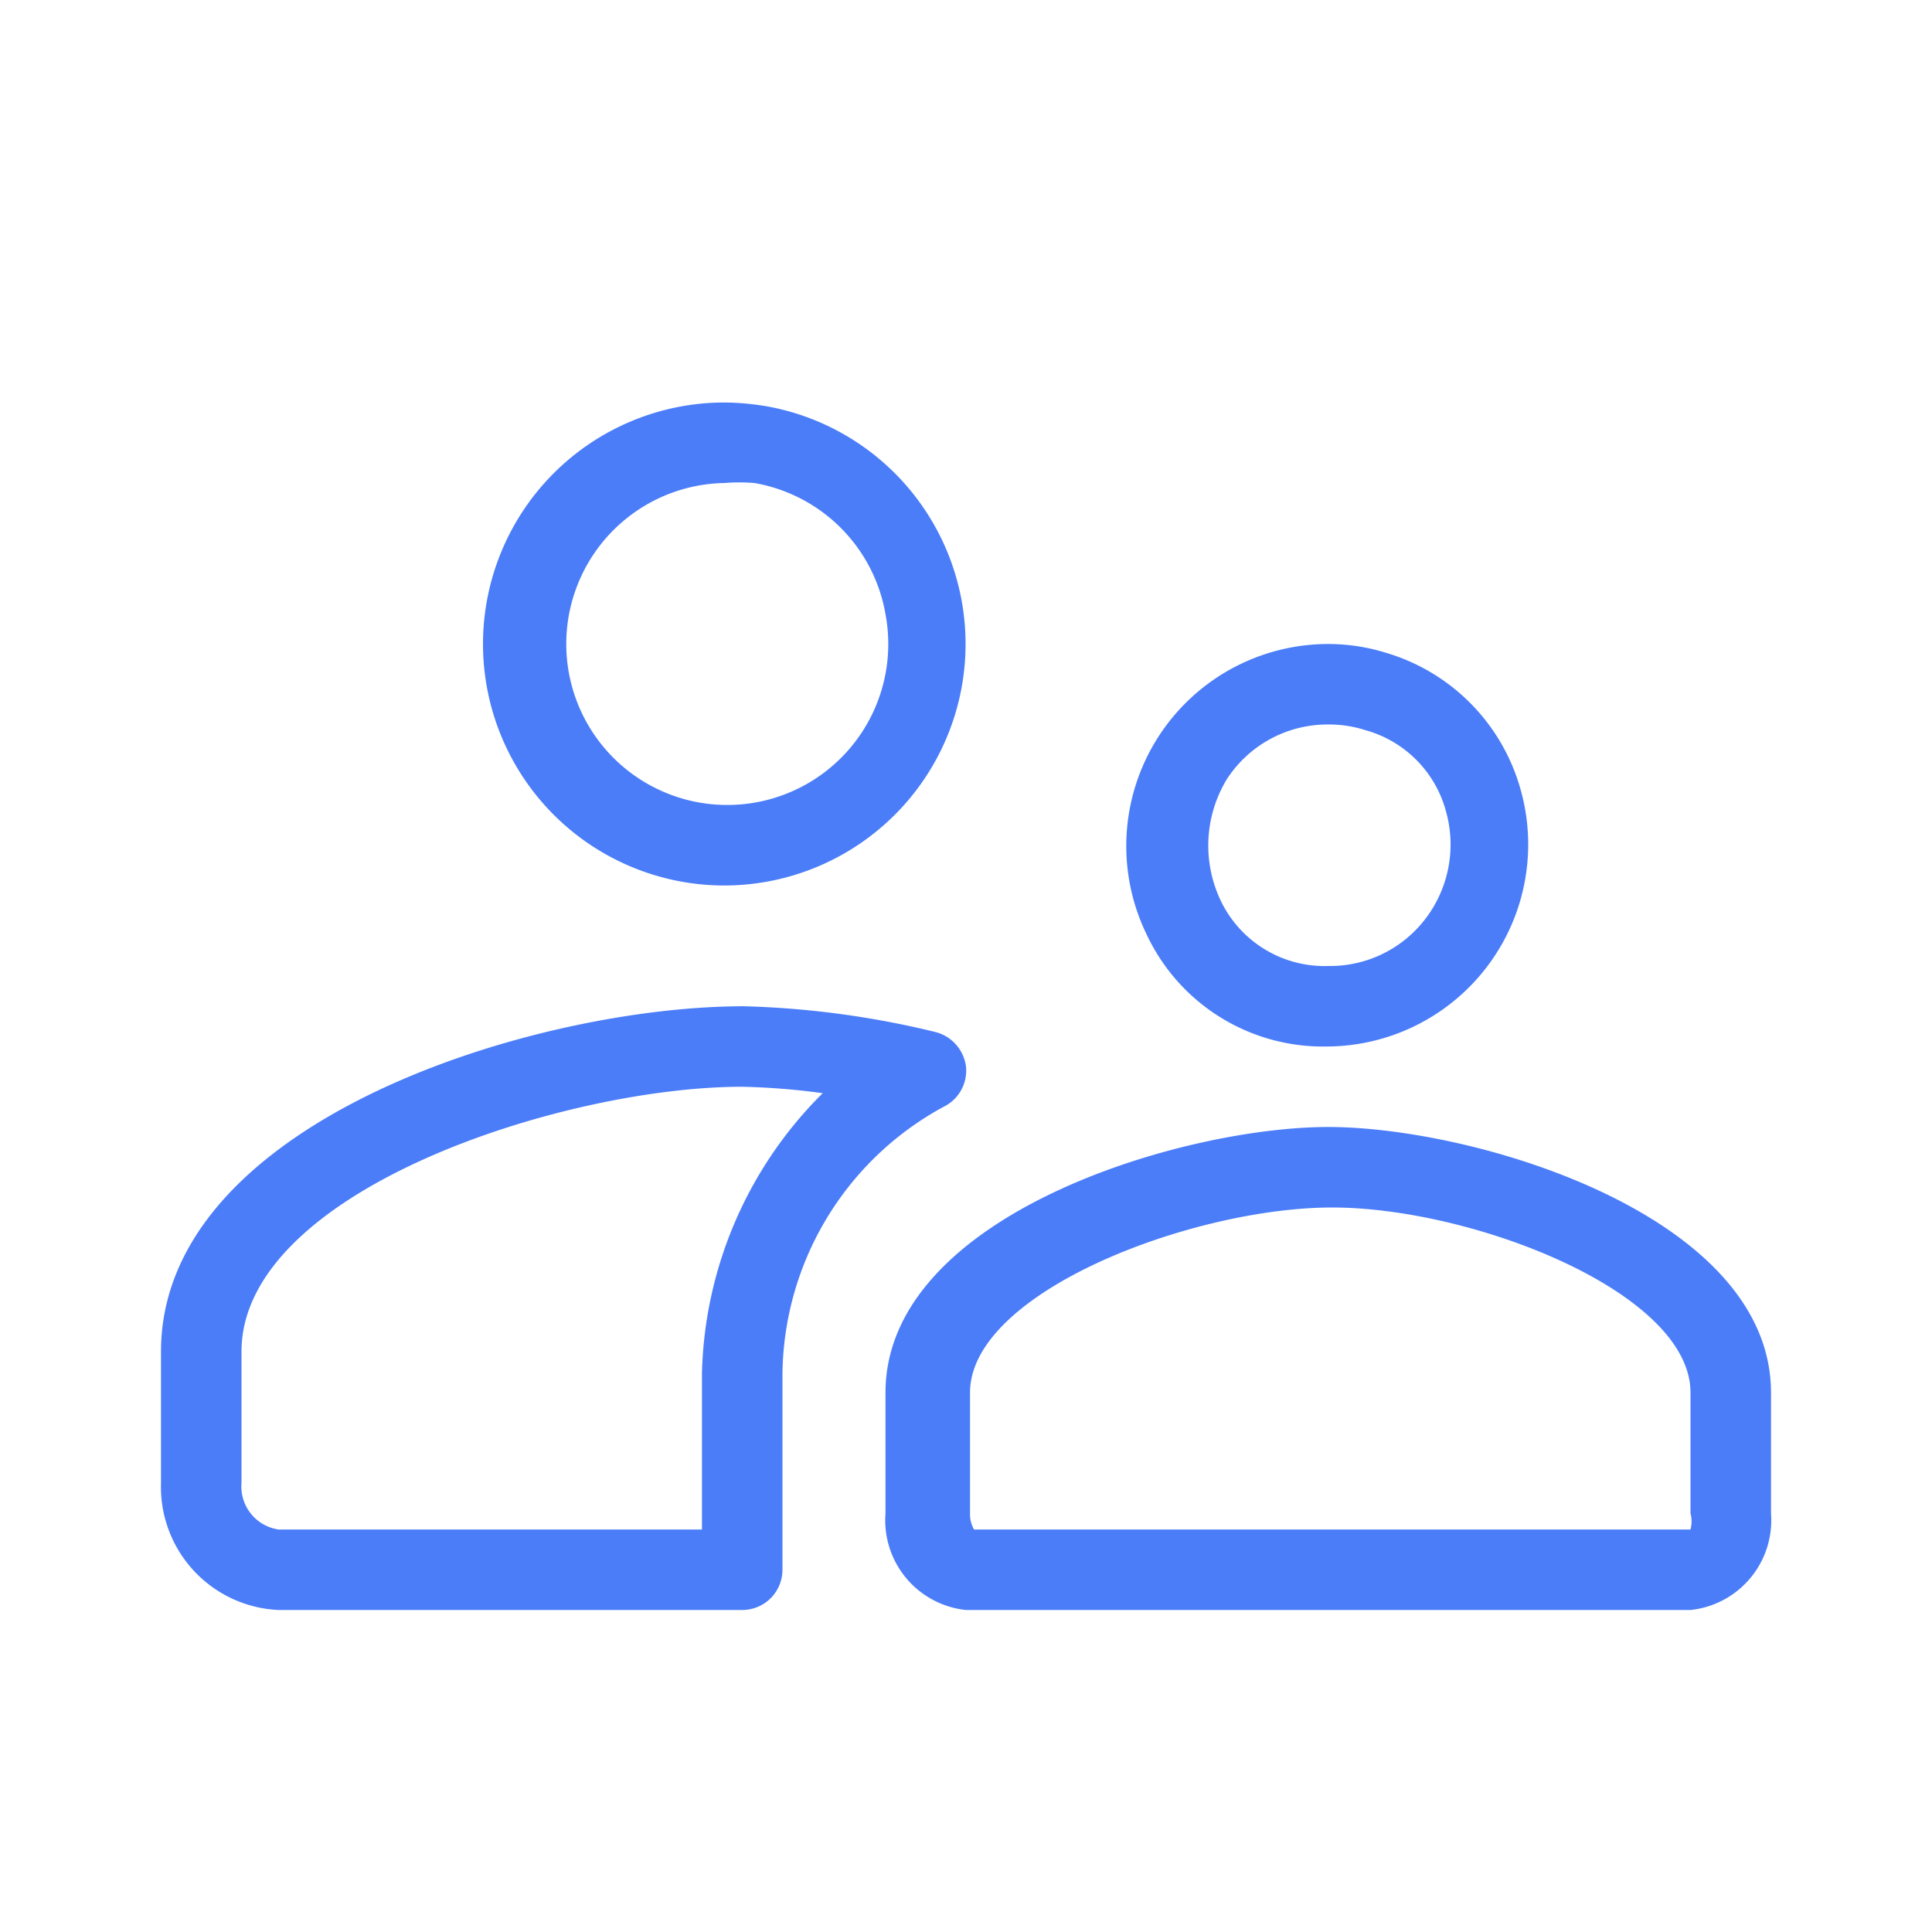
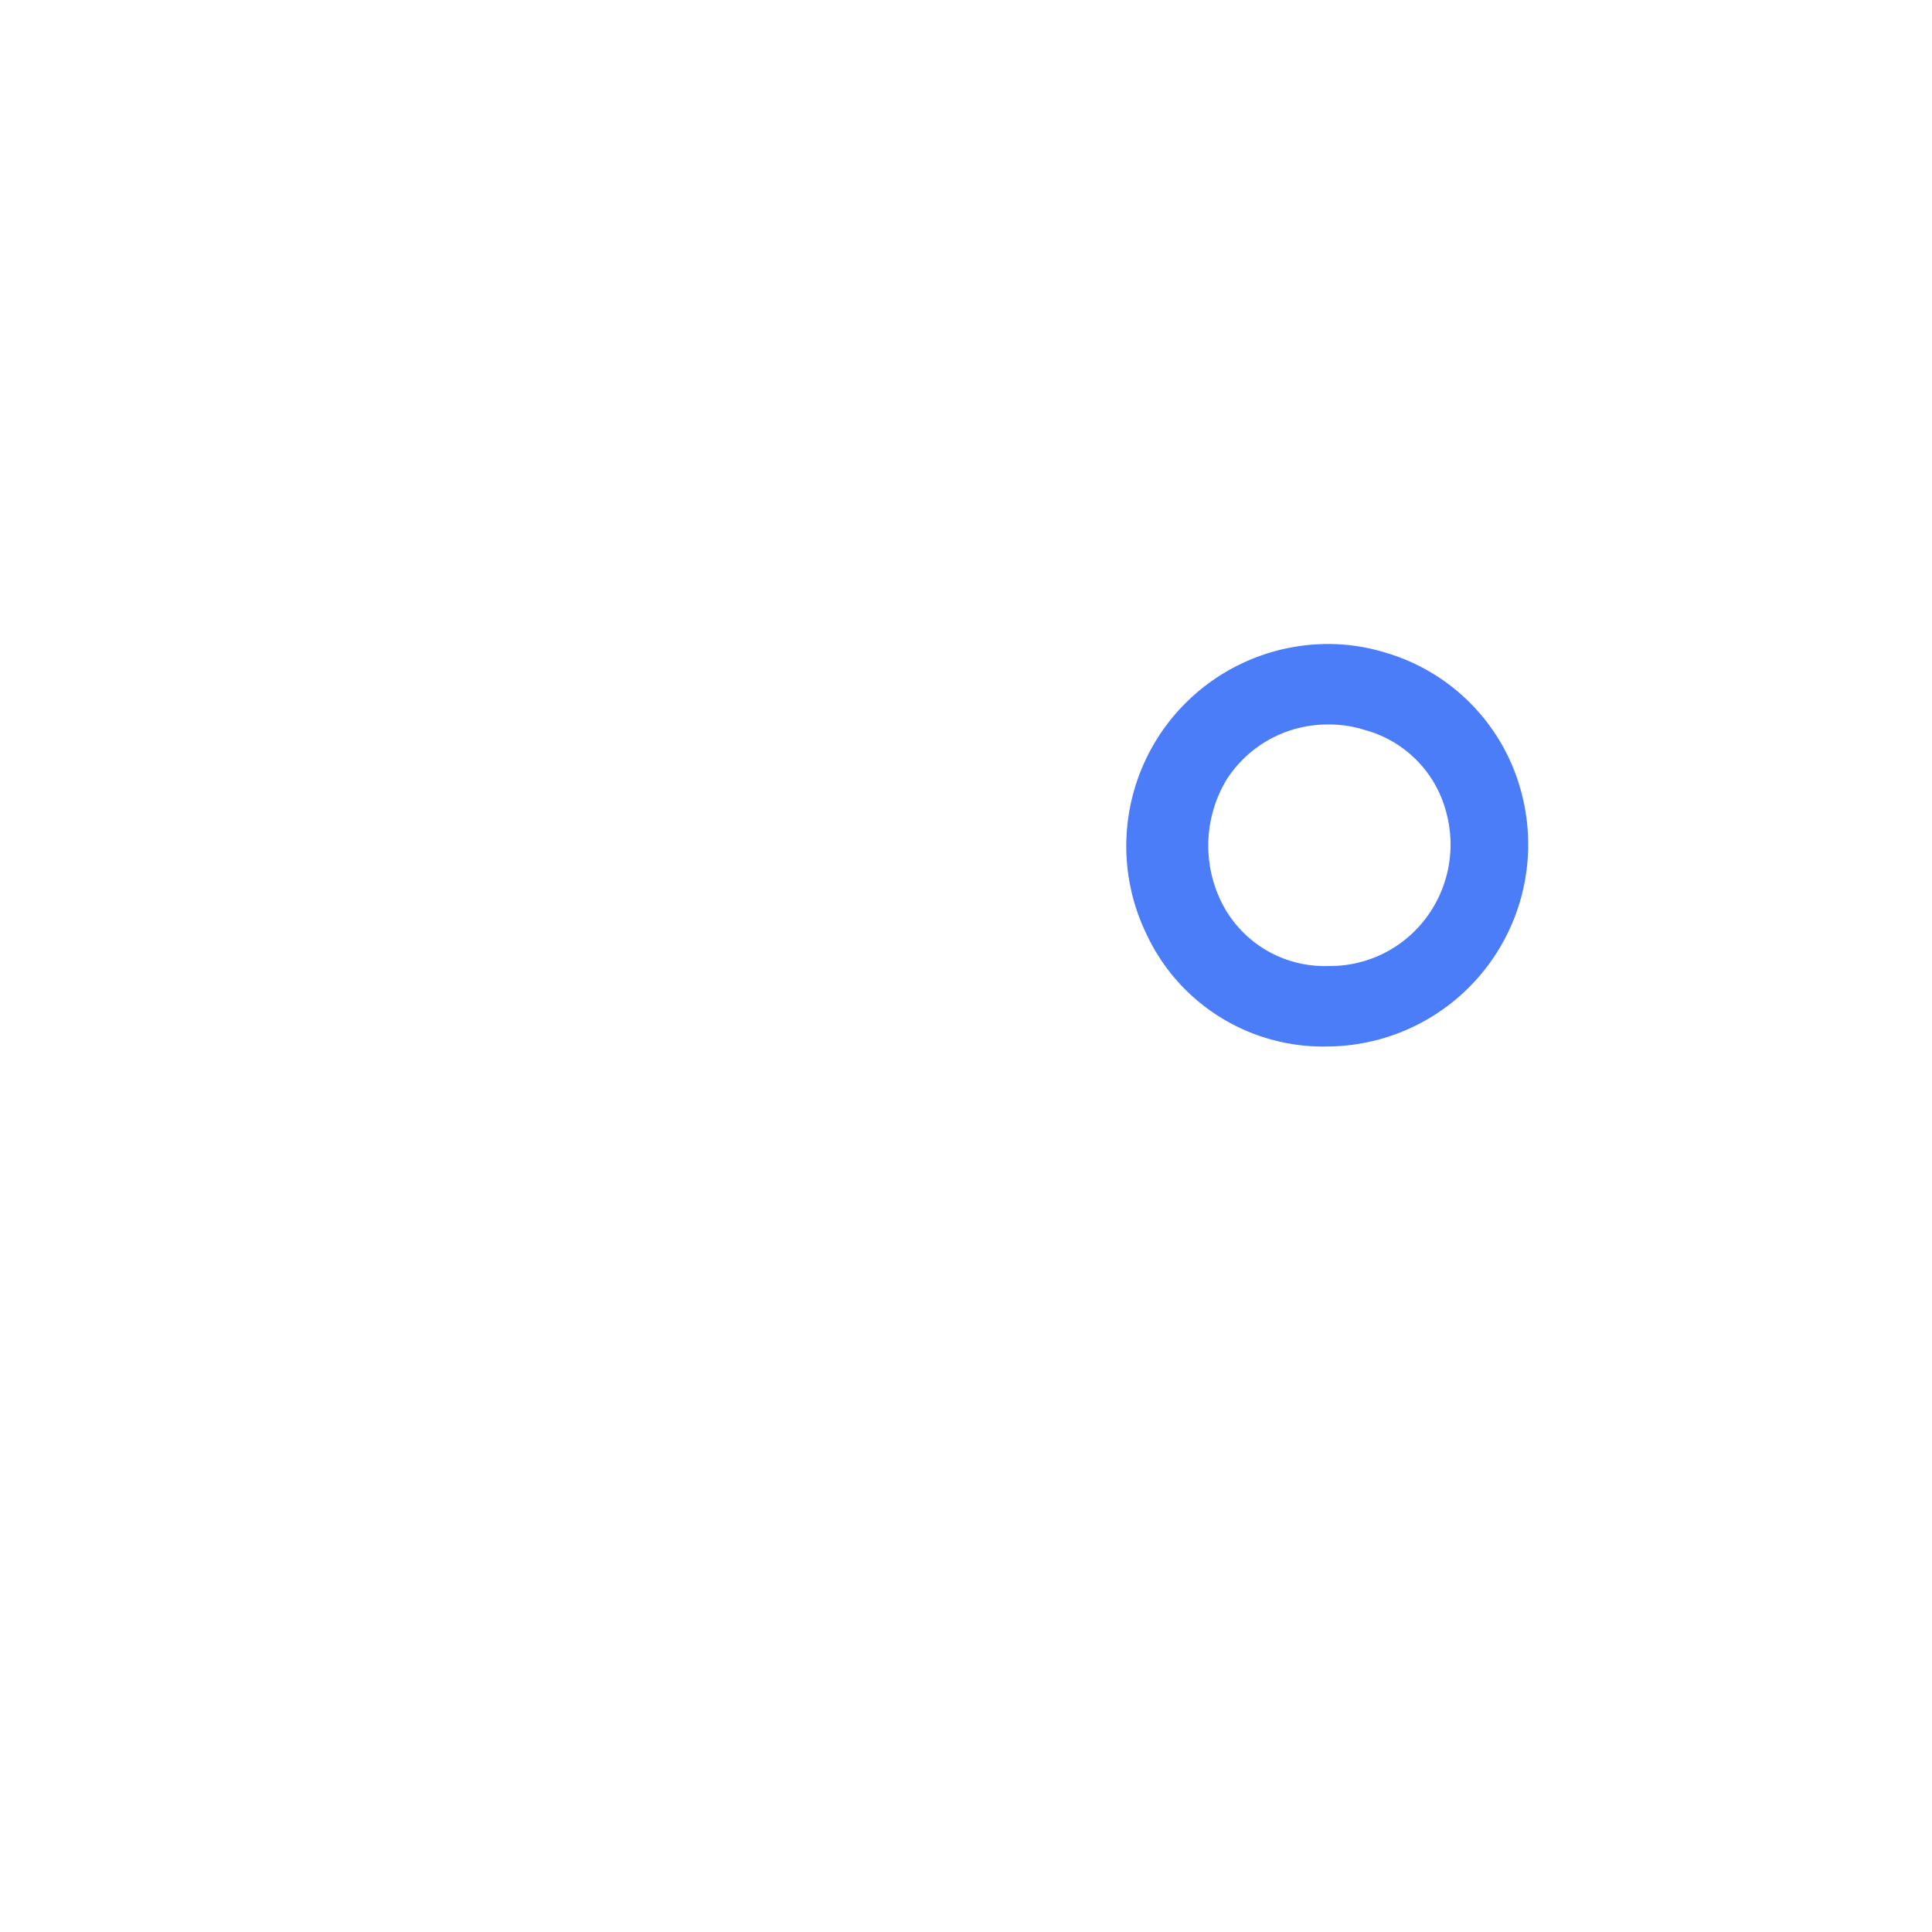
<svg xmlns="http://www.w3.org/2000/svg" viewBox="0 0 24 24">
  <defs>
    <style>.cls-1{fill:none;}.cls-2{fill:#4b7df9;}</style>
  </defs>
  <g id="WhoWeAre">
    <rect id="frame" class="cls-1" width="24" height="24" />
    <path class="cls-2" d="M16.48,13h0a2.51,2.51,0,0,0,2.41-3.19,2.46,2.46,0,0,0-1.67-1.7A2.42,2.42,0,0,0,16.5,8a2.51,2.51,0,0,0-2.26,3.6A2.42,2.42,0,0,0,16.48,13ZM15.24,9.68A1.49,1.49,0,0,1,16.5,9a1.47,1.47,0,0,1,.46.07,1.43,1.43,0,0,1,1,1,1.52,1.52,0,0,1-.25,1.34,1.49,1.49,0,0,1-1.21.59,1.43,1.43,0,0,1-1.33-.8A1.59,1.59,0,0,1,15.24,9.68Z" />
-     <path class="cls-2" d="M9,11H9a3,3,0,0,0,.54-5.95A3.29,3.29,0,0,0,9,5a3,3,0,0,0,0,6ZM9,6a2.31,2.31,0,0,1,.37,0A2,2,0,0,1,11,7.63,2,2,0,1,1,9,6Z" />
-     <path class="cls-2" d="M16.5,14c-1.83,0-5.5,1.1-5.5,3.3v1.5A1.12,1.12,0,0,0,12,20h9a1.12,1.12,0,0,0,1-1.2V17.3C22,15.1,18.33,14,16.5,14ZM21,18.8A.38.38,0,0,1,21,19h-8.9a.38.38,0,0,1-.05-.2V17.3c0-1.25,2.76-2.3,4.5-2.3S21,16.05,21,17.3Z" />
-     <path class="cls-2" d="M11.72,13.75a.5.5,0,0,0,.28-.5.51.51,0,0,0-.38-.43,11.26,11.26,0,0,0-2.38-.32h0C6.63,12.5,2,13.93,2,16.79v1.63A1.53,1.53,0,0,0,3.46,20H9.22a.5.5,0,0,0,.5-.5V17.08A3.82,3.82,0,0,1,11.72,13.75Zm-3,3.31V19H3.46A.54.54,0,0,1,3,18.42V16.79c0-2,4-3.29,6.22-3.29a8.76,8.76,0,0,1,1,.08A5.07,5.07,0,0,0,8.72,17.06Z" />
  </g>
</svg>